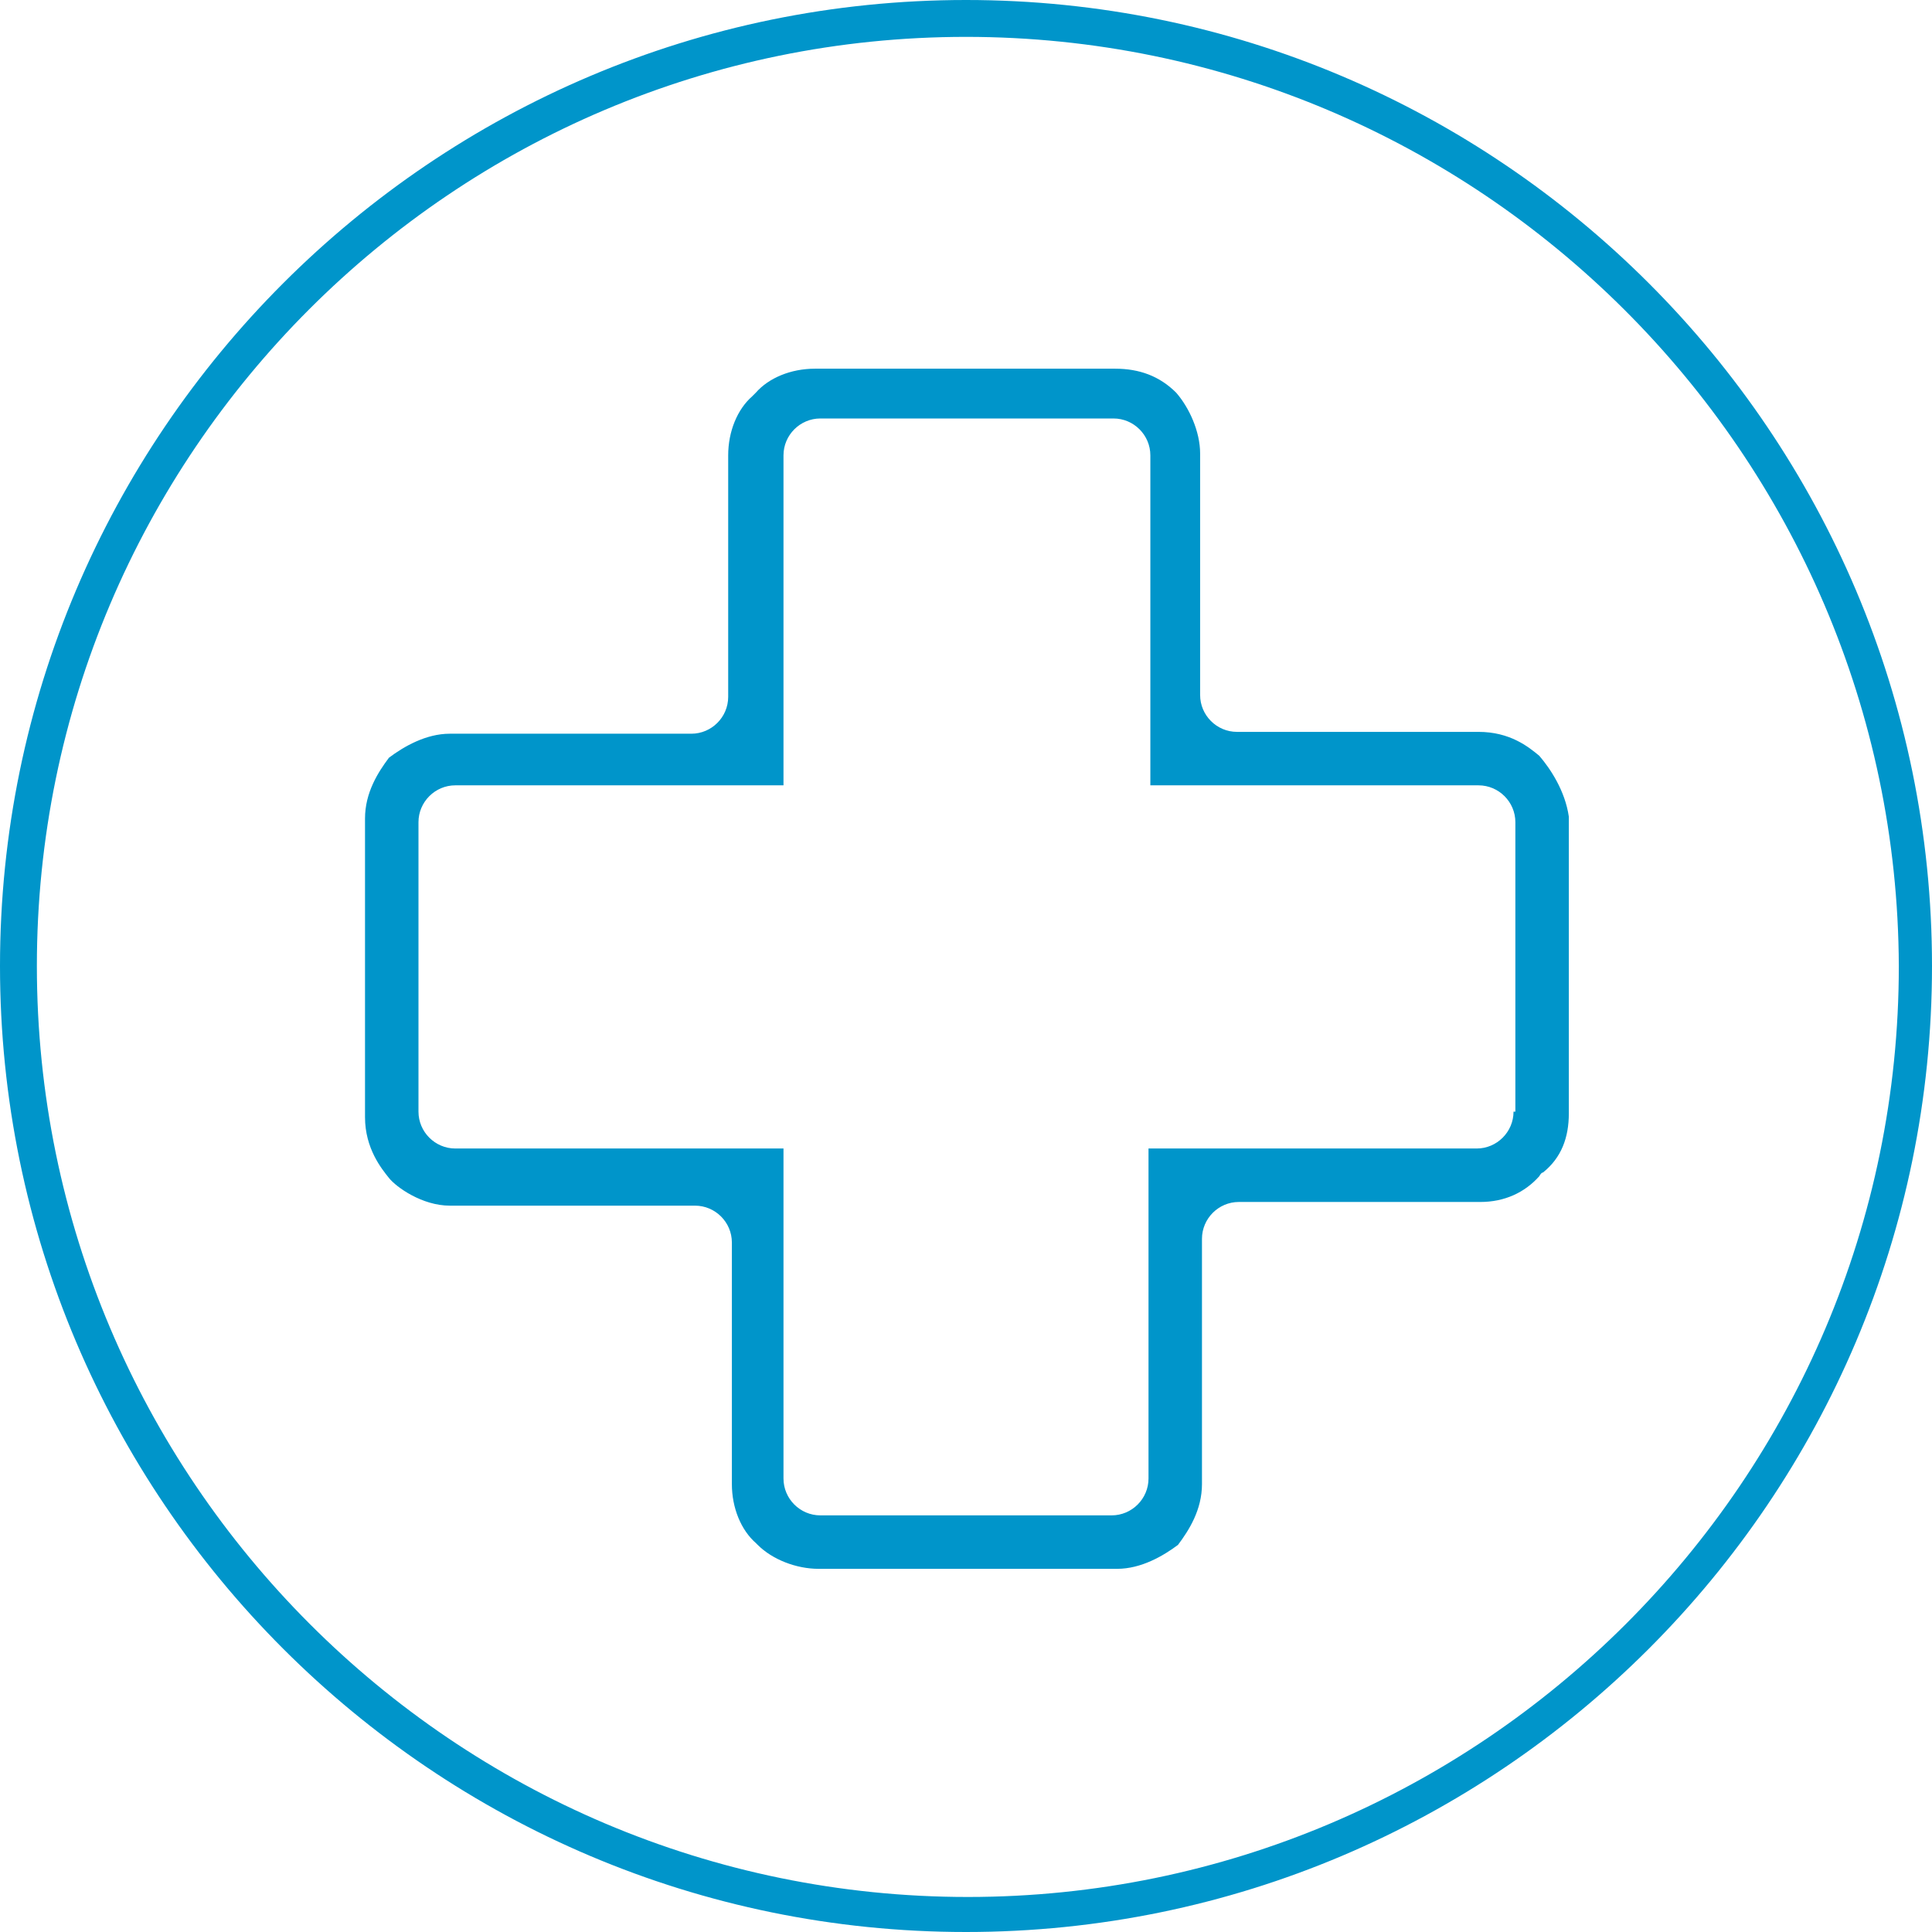
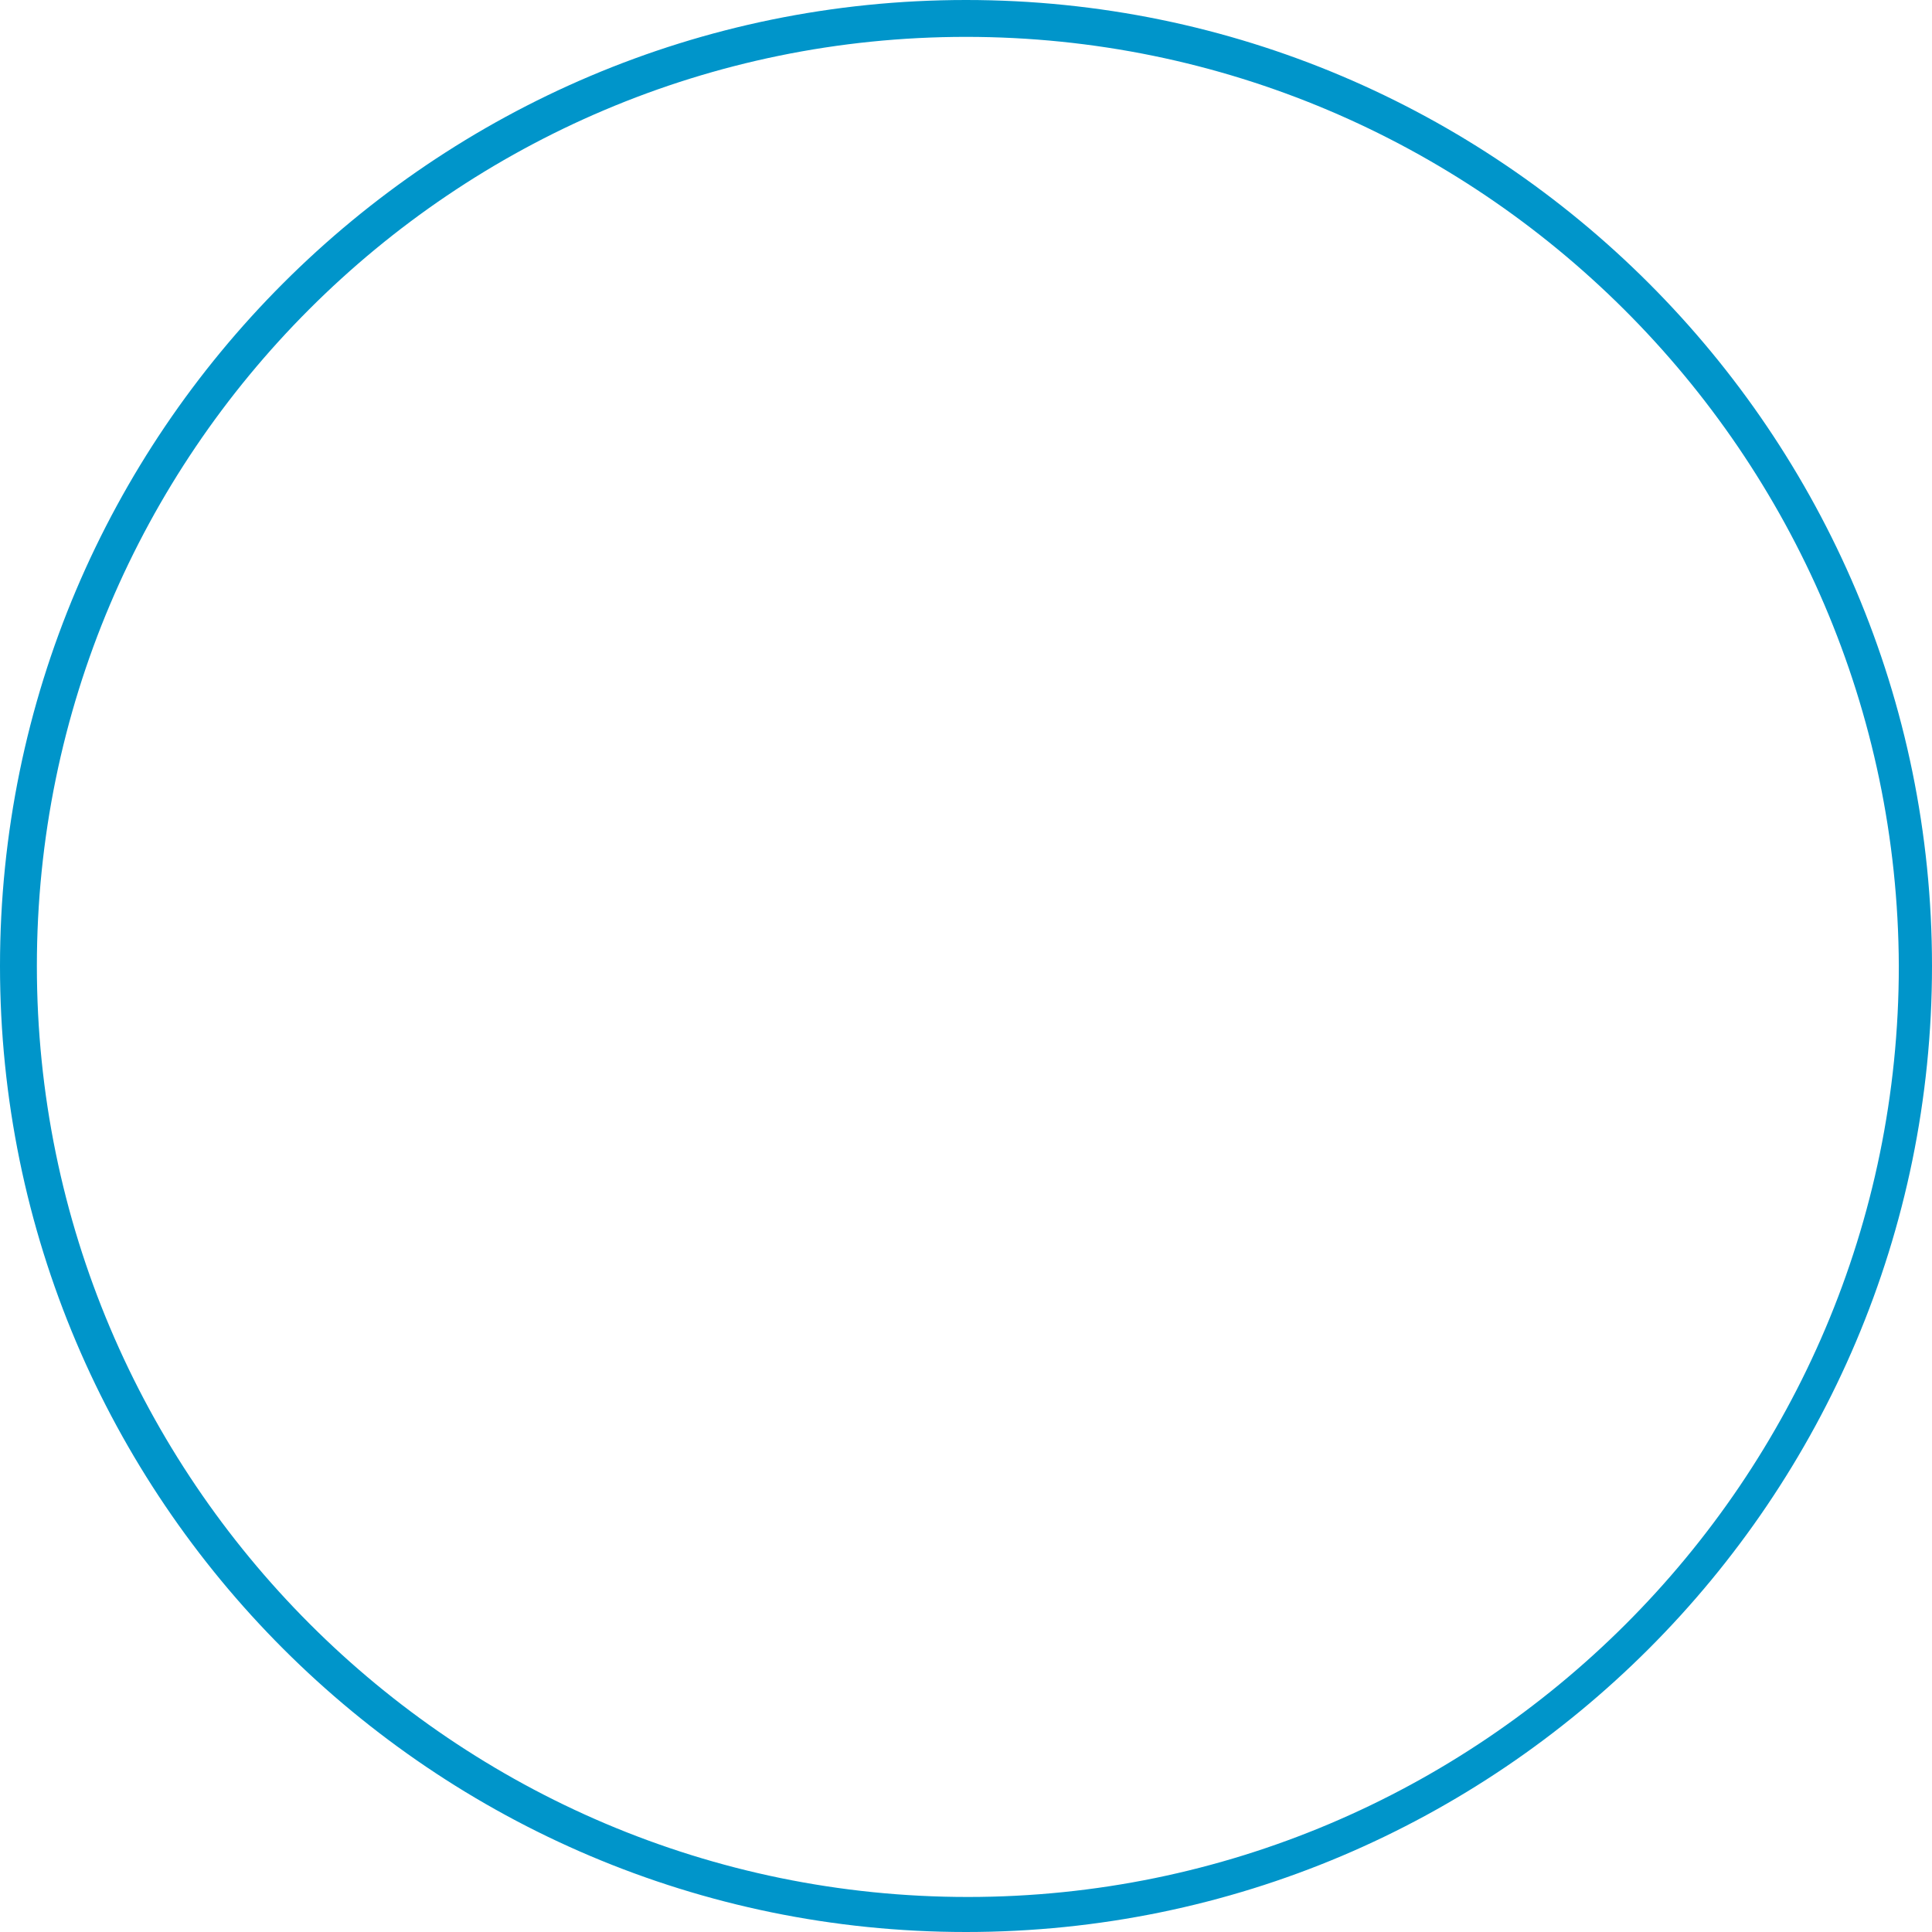
<svg xmlns="http://www.w3.org/2000/svg" version="1.1" id="Layer_1" x="0px" y="0px" viewBox="0 0 104.8 104.8" style="enable-background:new 0 0 104.8 104.8;" xml:space="preserve">
  <style type="text/css">
	.st0{fill:#0095CA;}
</style>
  <g>
    <path class="st0" d="M52.4,104.8C23.5,104.8,0,81.3,0,52.4S23.5,0,52.4,0s52.4,23.5,52.4,52.4S81.3,104.8,52.4,104.8z M52.4,2   C24.6,2,2,24.6,2,52.4s22.6,50.5,50.5,50.5c27.8,0,50.5-22.6,50.5-50.5C102.9,24.6,80.2,2,52.4,2z" />
  </g>
  <g>
    <g id="Layer_1_00000023979786844335903490000015757614767741237664_">
-       <path class="st0" d="M83.5,41c-0.6-0.5-1.6-1.3-3.3-1.3H67.1c-1.1,0-2-0.9-2-2V24.6c0-1.2-0.6-2.5-1.3-3.3c-0.9-0.9-2-1.3-3.3-1.3    H44.2c-1.3,0-2.5,0.5-3.2,1.3l-0.2,0.2c-0.8,0.7-1.3,1.9-1.3,3.2v13.1c0,1.1-0.9,2-2,2H24.4c-1.3,0-2.5,0.7-3.3,1.3    c-0.6,0.8-1.3,1.9-1.3,3.3v16.2c0,1.7,0.9,2.8,1.3,3.3s1.8,1.5,3.3,1.5h13.3c1.1,0,2,0.9,2,2v13.1c0,1.3,0.5,2.5,1.3,3.2    c0,0,0,0,0.1,0.1c0.8,0.8,2.1,1.3,3.3,1.3h16.2c1.3,0,2.5-0.7,3.3-1.3c0.6-0.8,1.3-1.9,1.3-3.3V67.2c0-1.1,0.9-2,2-2h13.1    c1.3,0,2.4-0.5,3.2-1.4c0,0,0.1-0.2,0.2-0.2c1-0.8,1.4-1.9,1.4-3.2V44.3C84.9,42.9,84.1,41.7,83.5,41L83.5,41z M82.1,60.3    c0,1.1-0.9,2-2,2H62.3v17.9c0,1.1-0.9,2-2,2H44.5c-1.1,0-2-0.9-2-2V62.3H24.7c-1.1,0-2-0.9-2-2V44.6c0-1.1,0.9-2,2-2h17.8V24.7    c0-1.1,0.9-2,2-2h15.9c1.1,0,2,0.9,2,2v17.9h17.8c1.1,0,2,0.9,2,2V60.3z" />
-     </g>
+       </g>
  </g>
</svg>